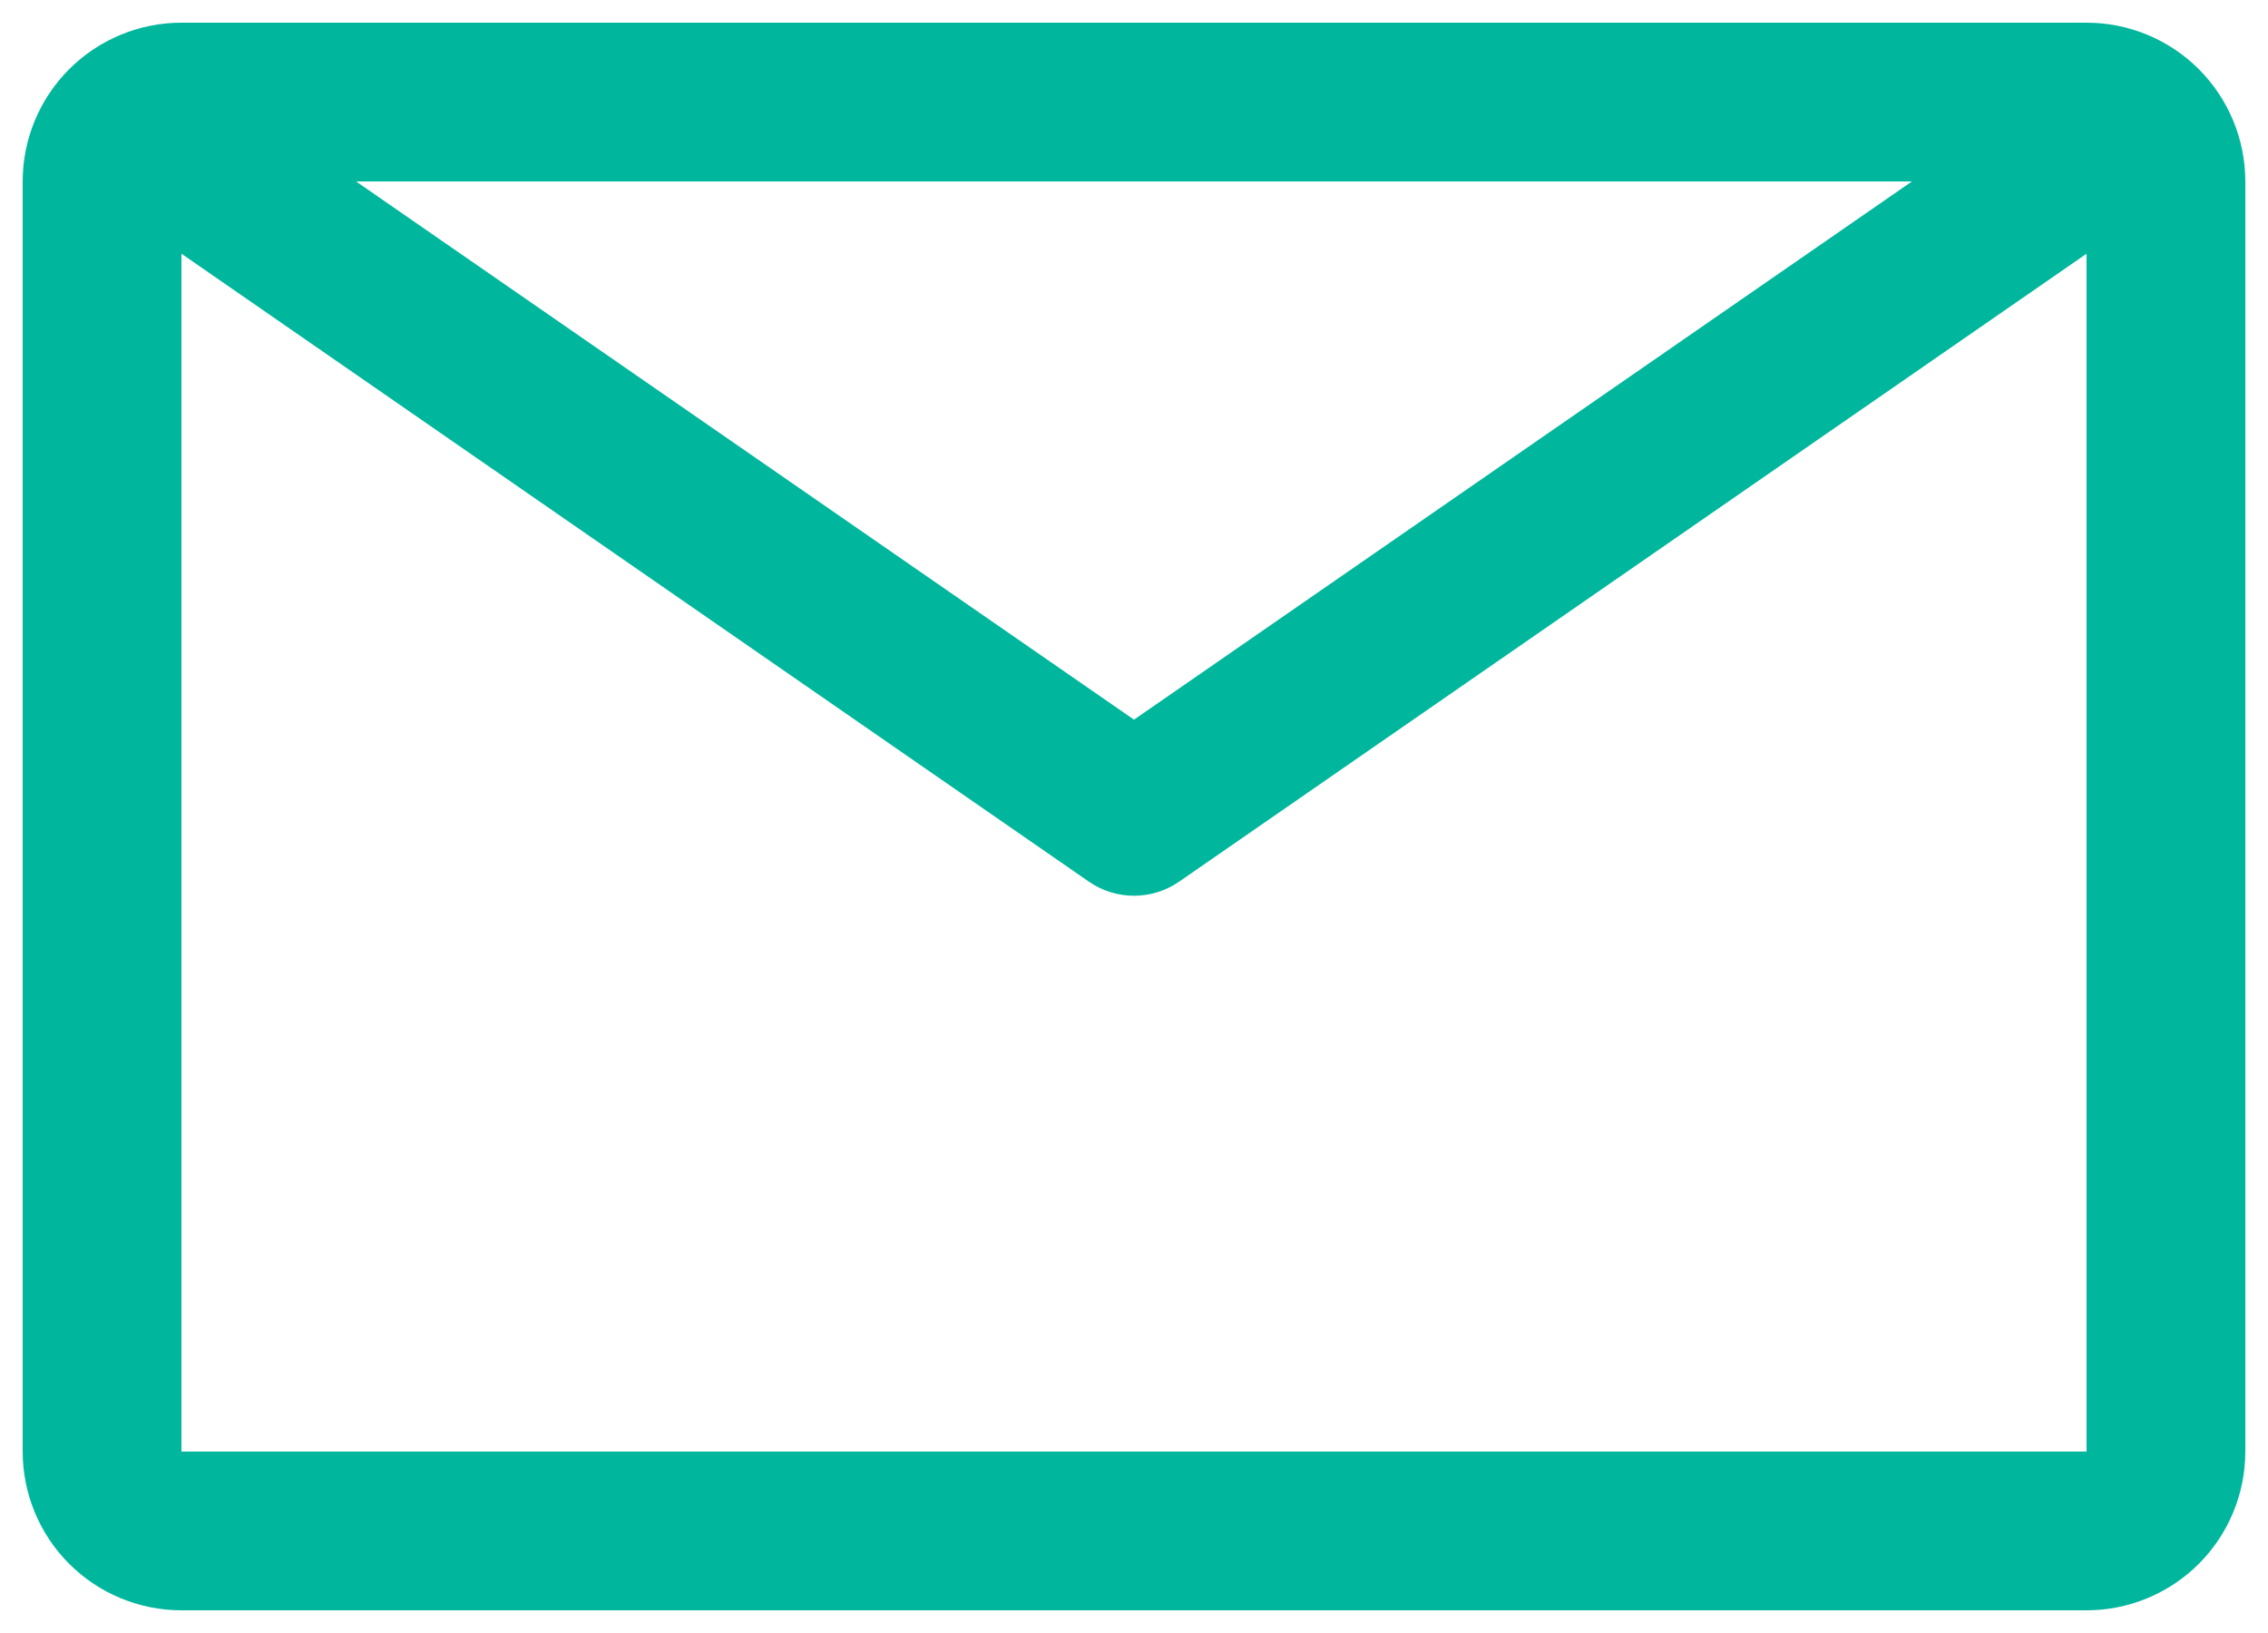
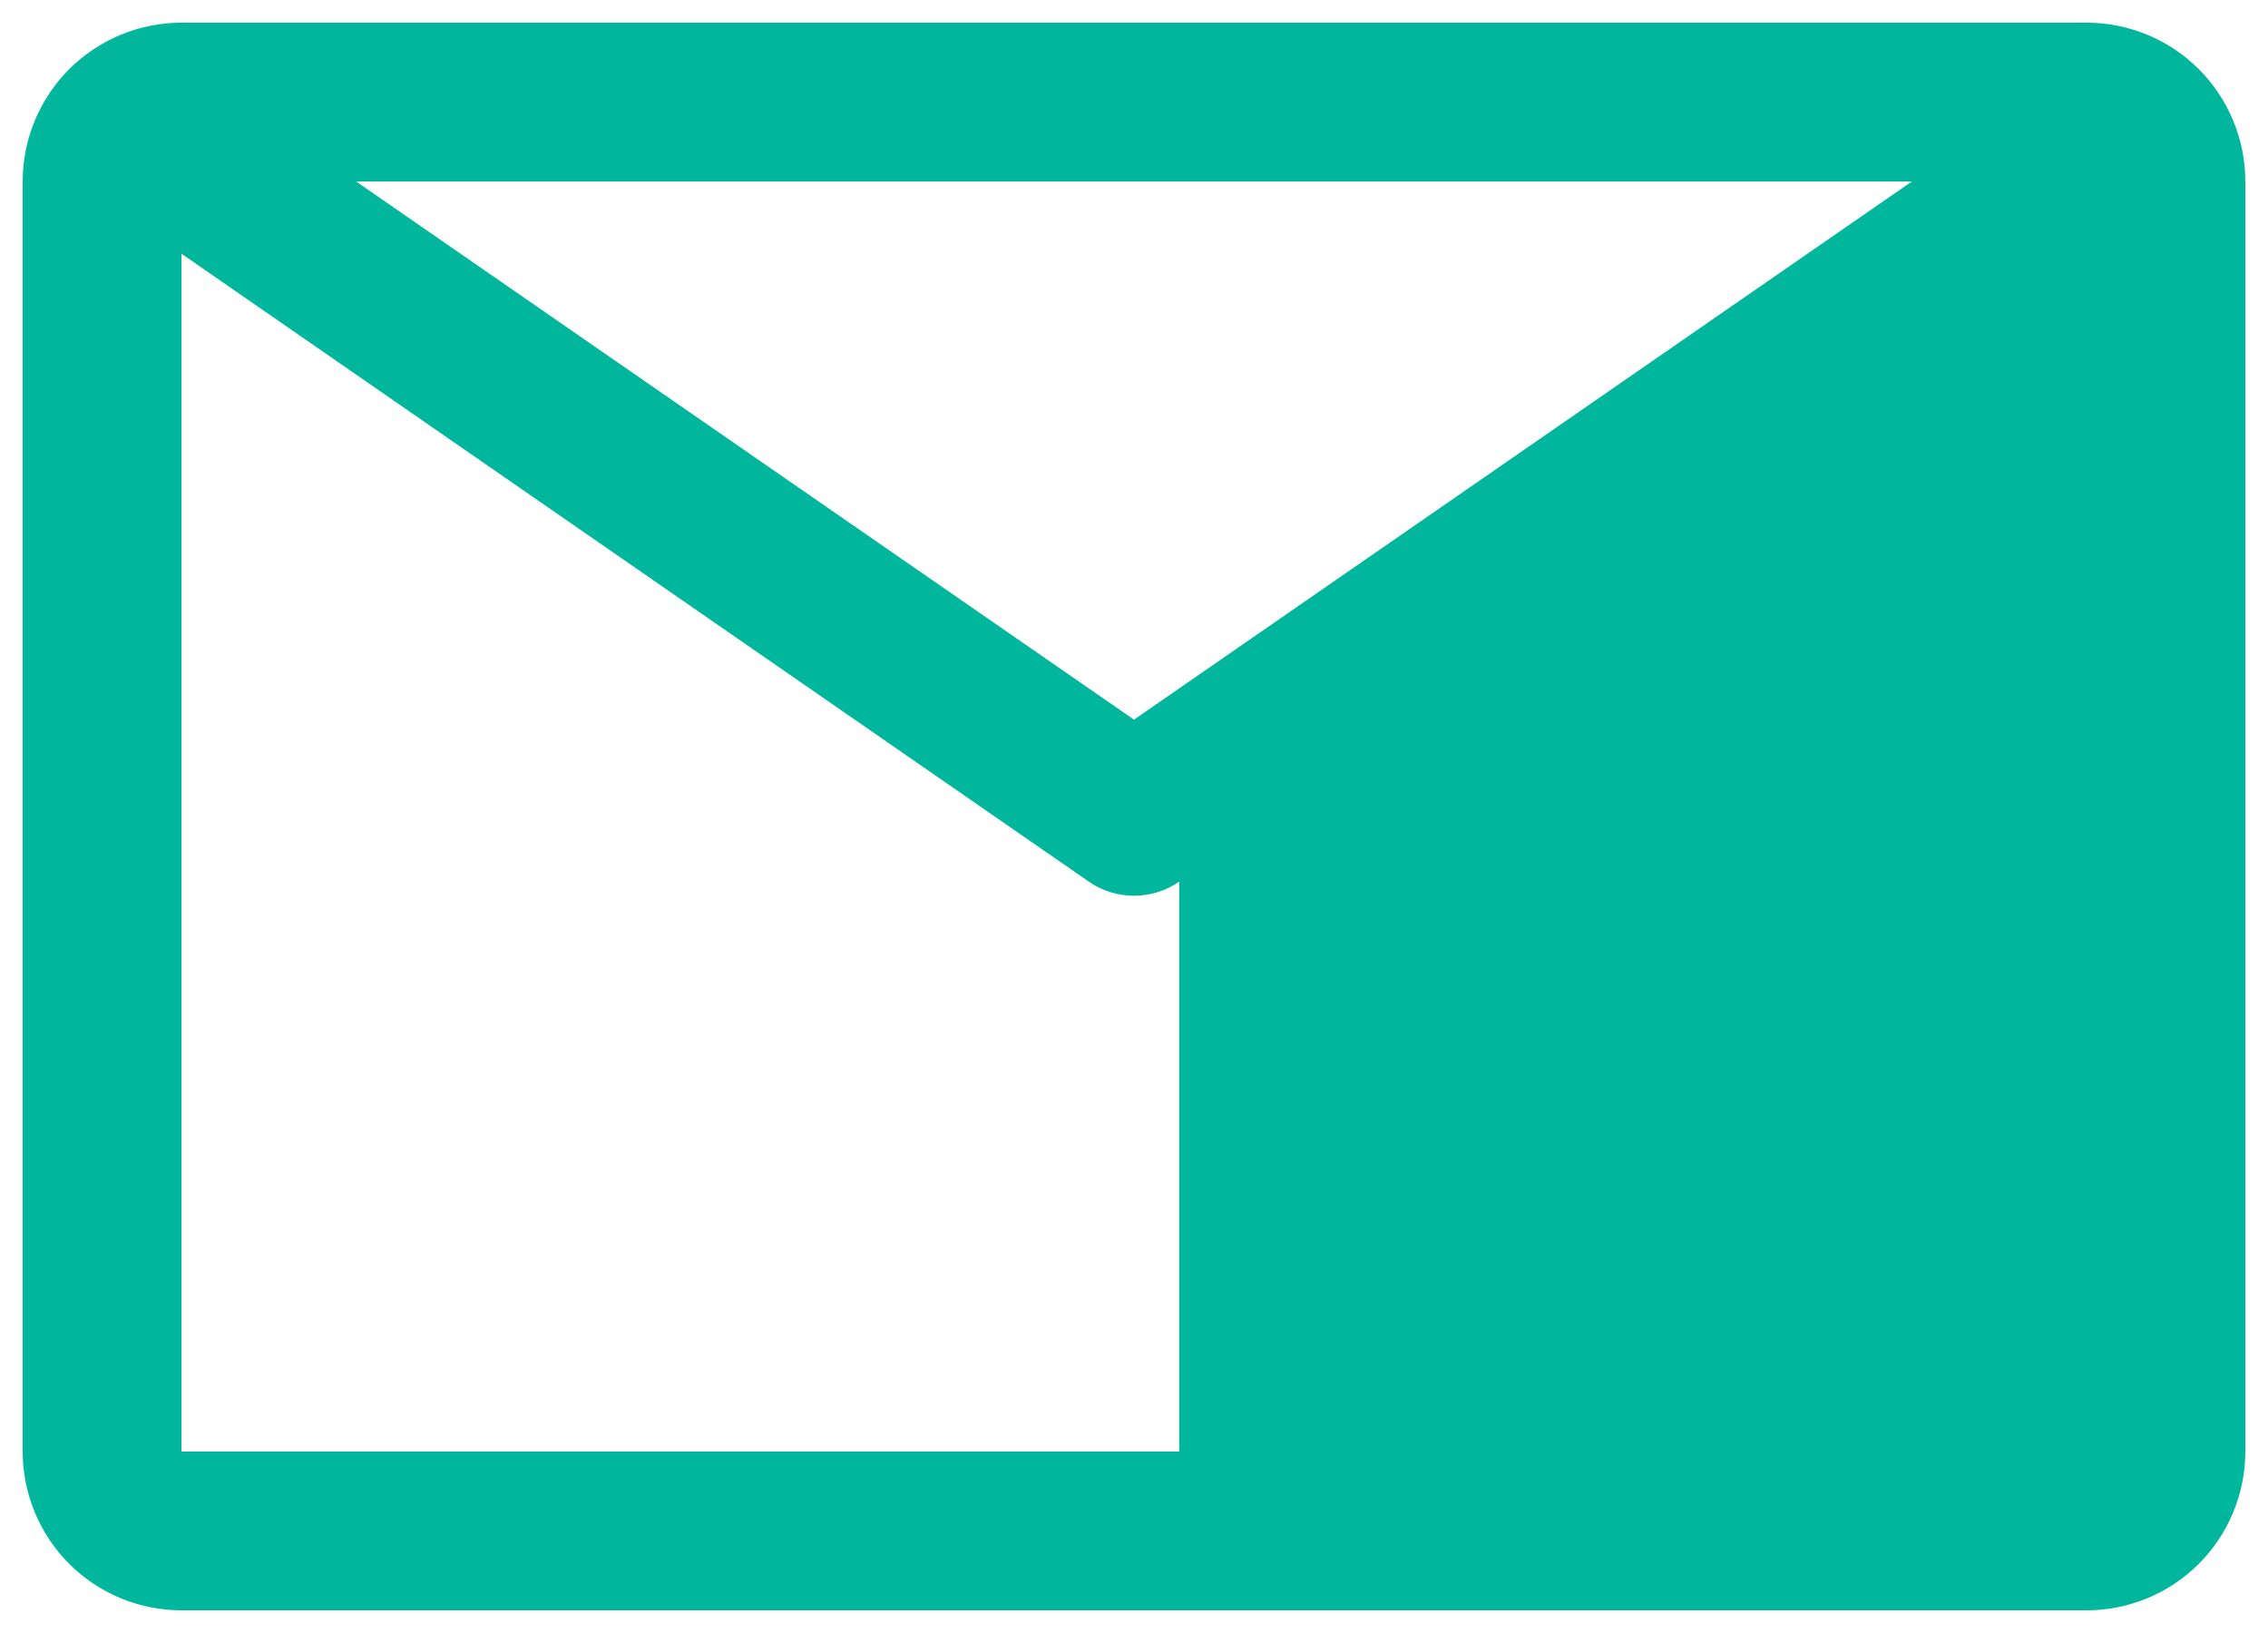
<svg xmlns="http://www.w3.org/2000/svg" width="50" height="36" viewBox="0 0 50 36" fill="none">
-   <path d="M46 0.5H4C3.072 0.5 2.182 0.869 1.525 1.525C0.869 2.182 0.5 3.072 0.5 4V32C0.5 32.928 0.869 33.819 1.525 34.475C2.182 35.131 3.072 35.5 4 35.5H46C46.928 35.5 47.819 35.131 48.475 34.475C49.131 33.819 49.5 32.928 49.5 32V4C49.5 3.072 49.131 2.182 48.475 1.525C47.819 0.869 46.928 0.5 46 0.5ZM42.15 4L25 15.865L7.85 4H42.15ZM4 32V5.593L24.003 19.435C24.295 19.638 24.643 19.747 25 19.747C25.357 19.747 25.705 19.638 25.997 19.435L46 5.593V32H4Z" fill="#00B79D" />
+   <path d="M46 0.5H4C3.072 0.5 2.182 0.869 1.525 1.525C0.869 2.182 0.5 3.072 0.5 4V32C0.5 32.928 0.869 33.819 1.525 34.475C2.182 35.131 3.072 35.5 4 35.5H46C46.928 35.5 47.819 35.131 48.475 34.475C49.131 33.819 49.5 32.928 49.5 32V4C49.5 3.072 49.131 2.182 48.475 1.525C47.819 0.869 46.928 0.5 46 0.5ZM42.15 4L25 15.865L7.85 4H42.15ZM4 32V5.593L24.003 19.435C24.295 19.638 24.643 19.747 25 19.747C25.357 19.747 25.705 19.638 25.997 19.435V32H4Z" fill="#00B79D" />
</svg>